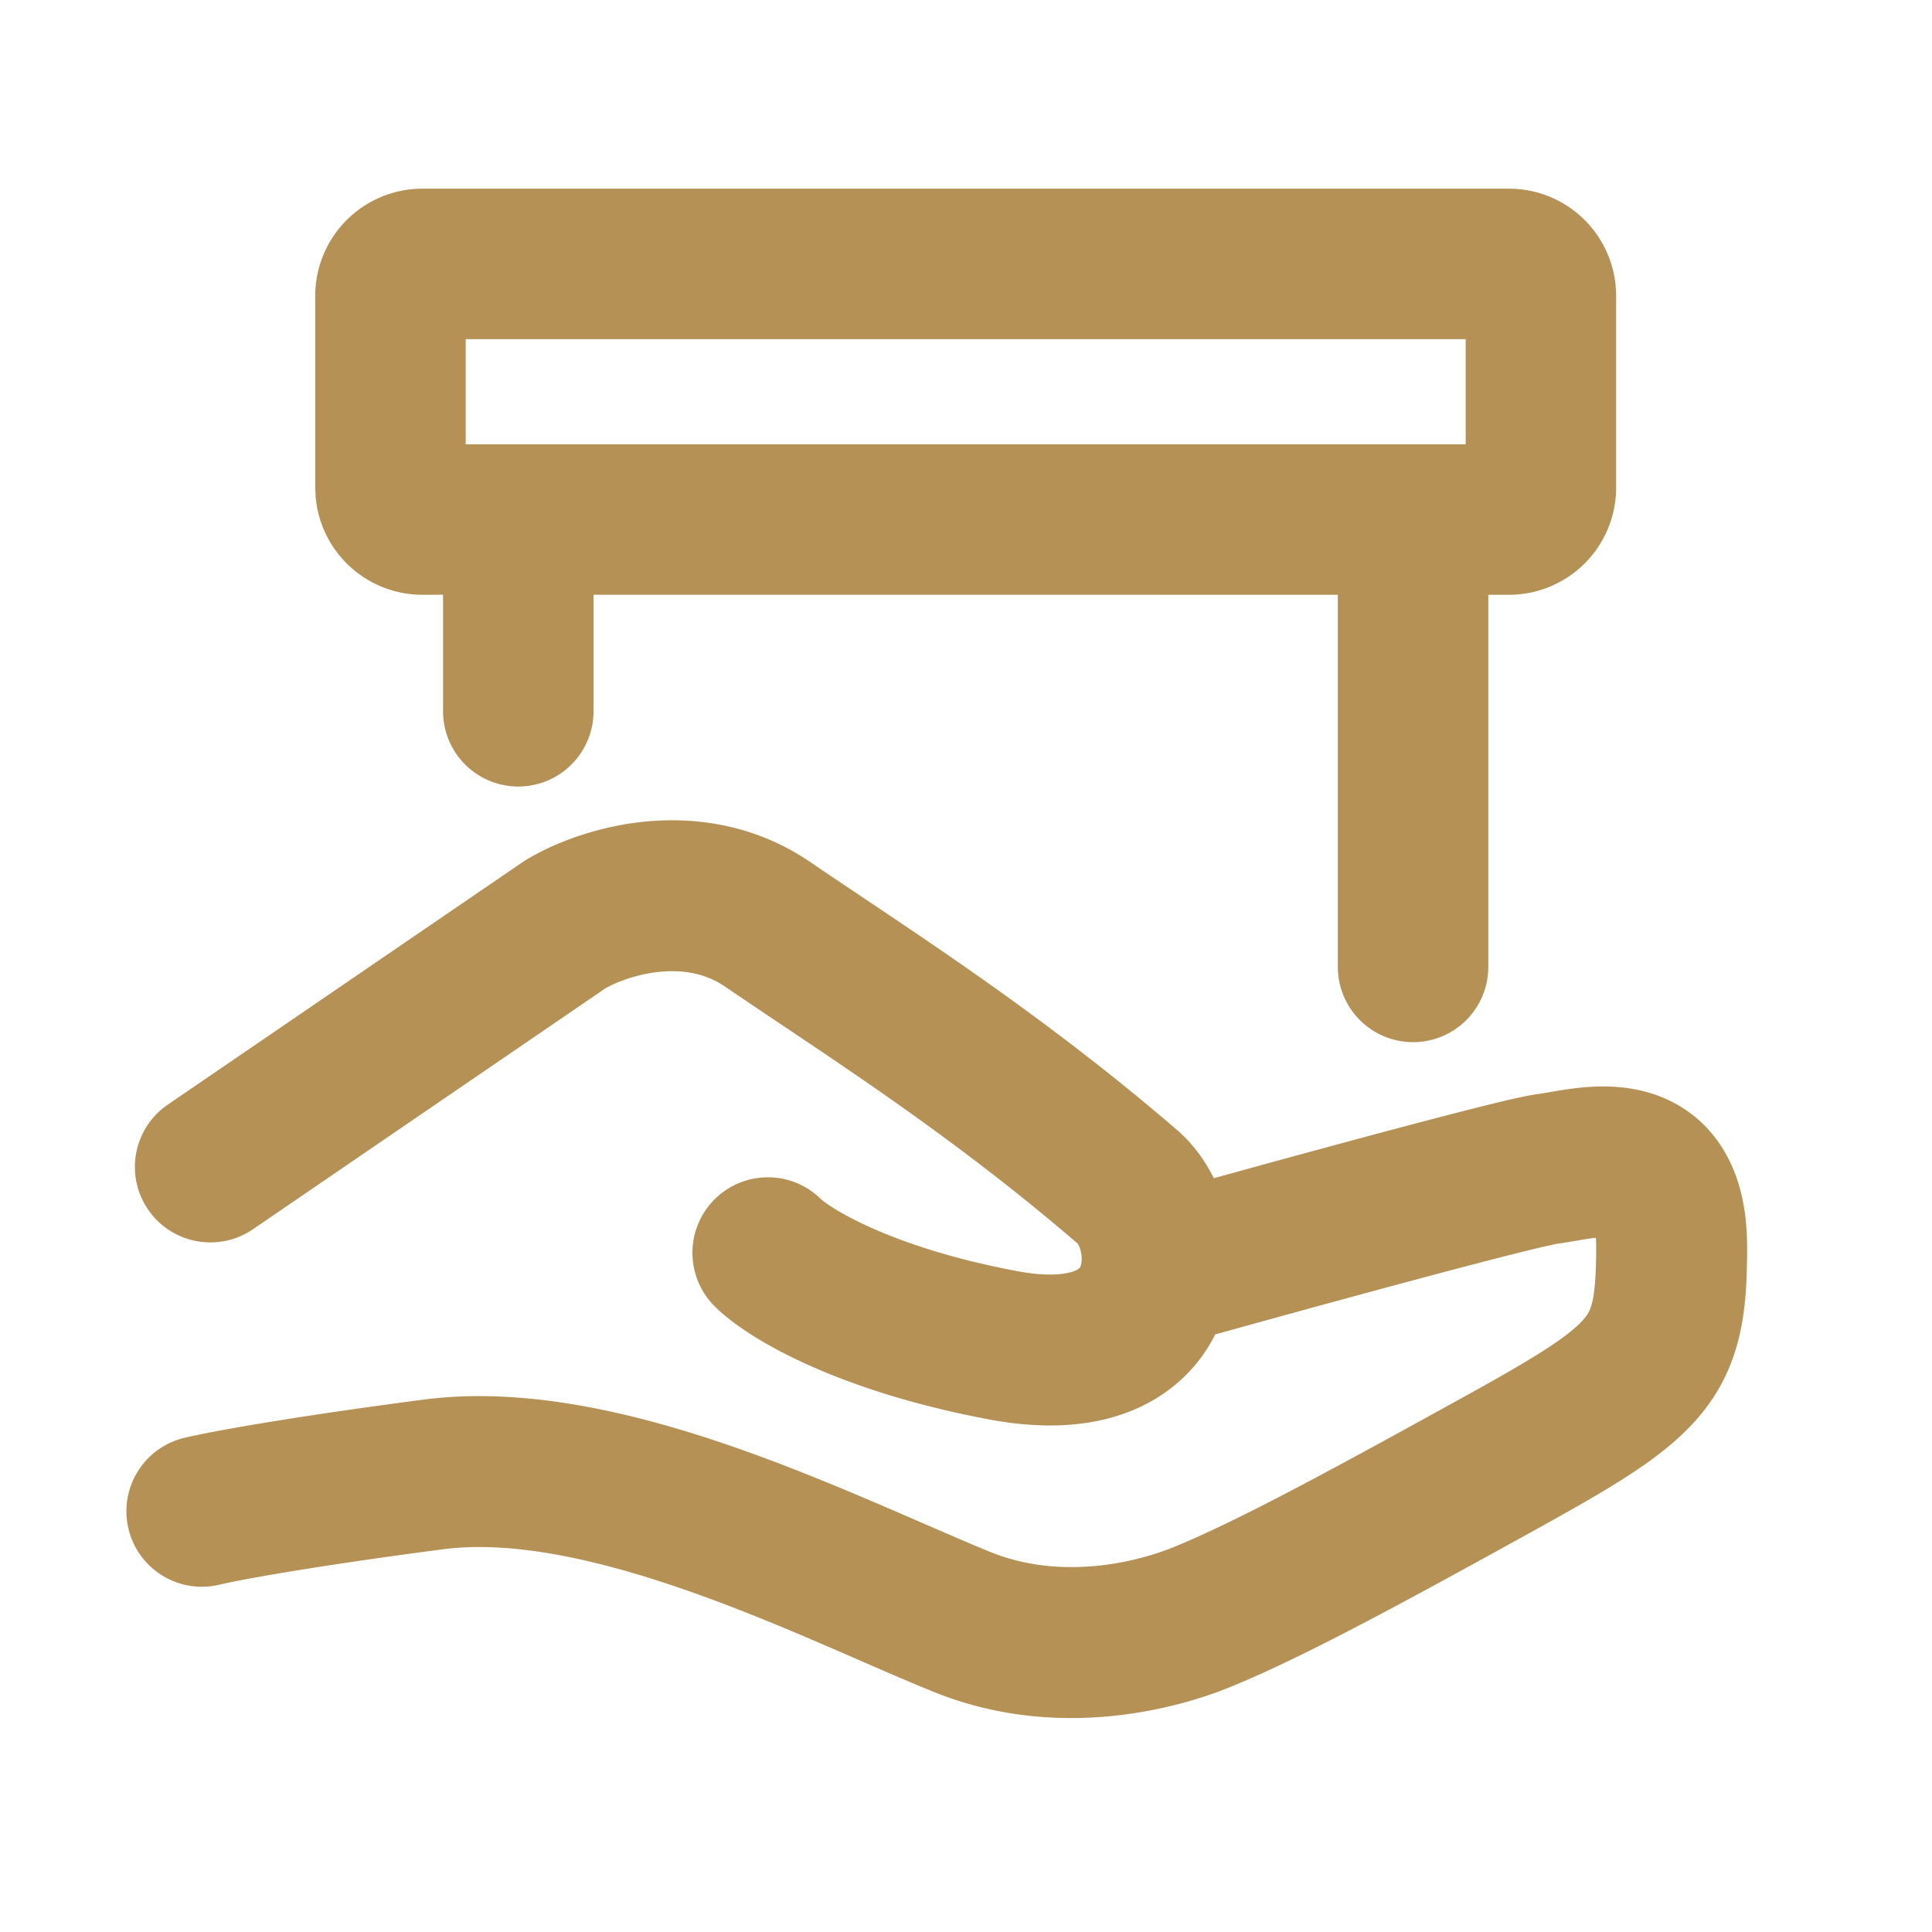
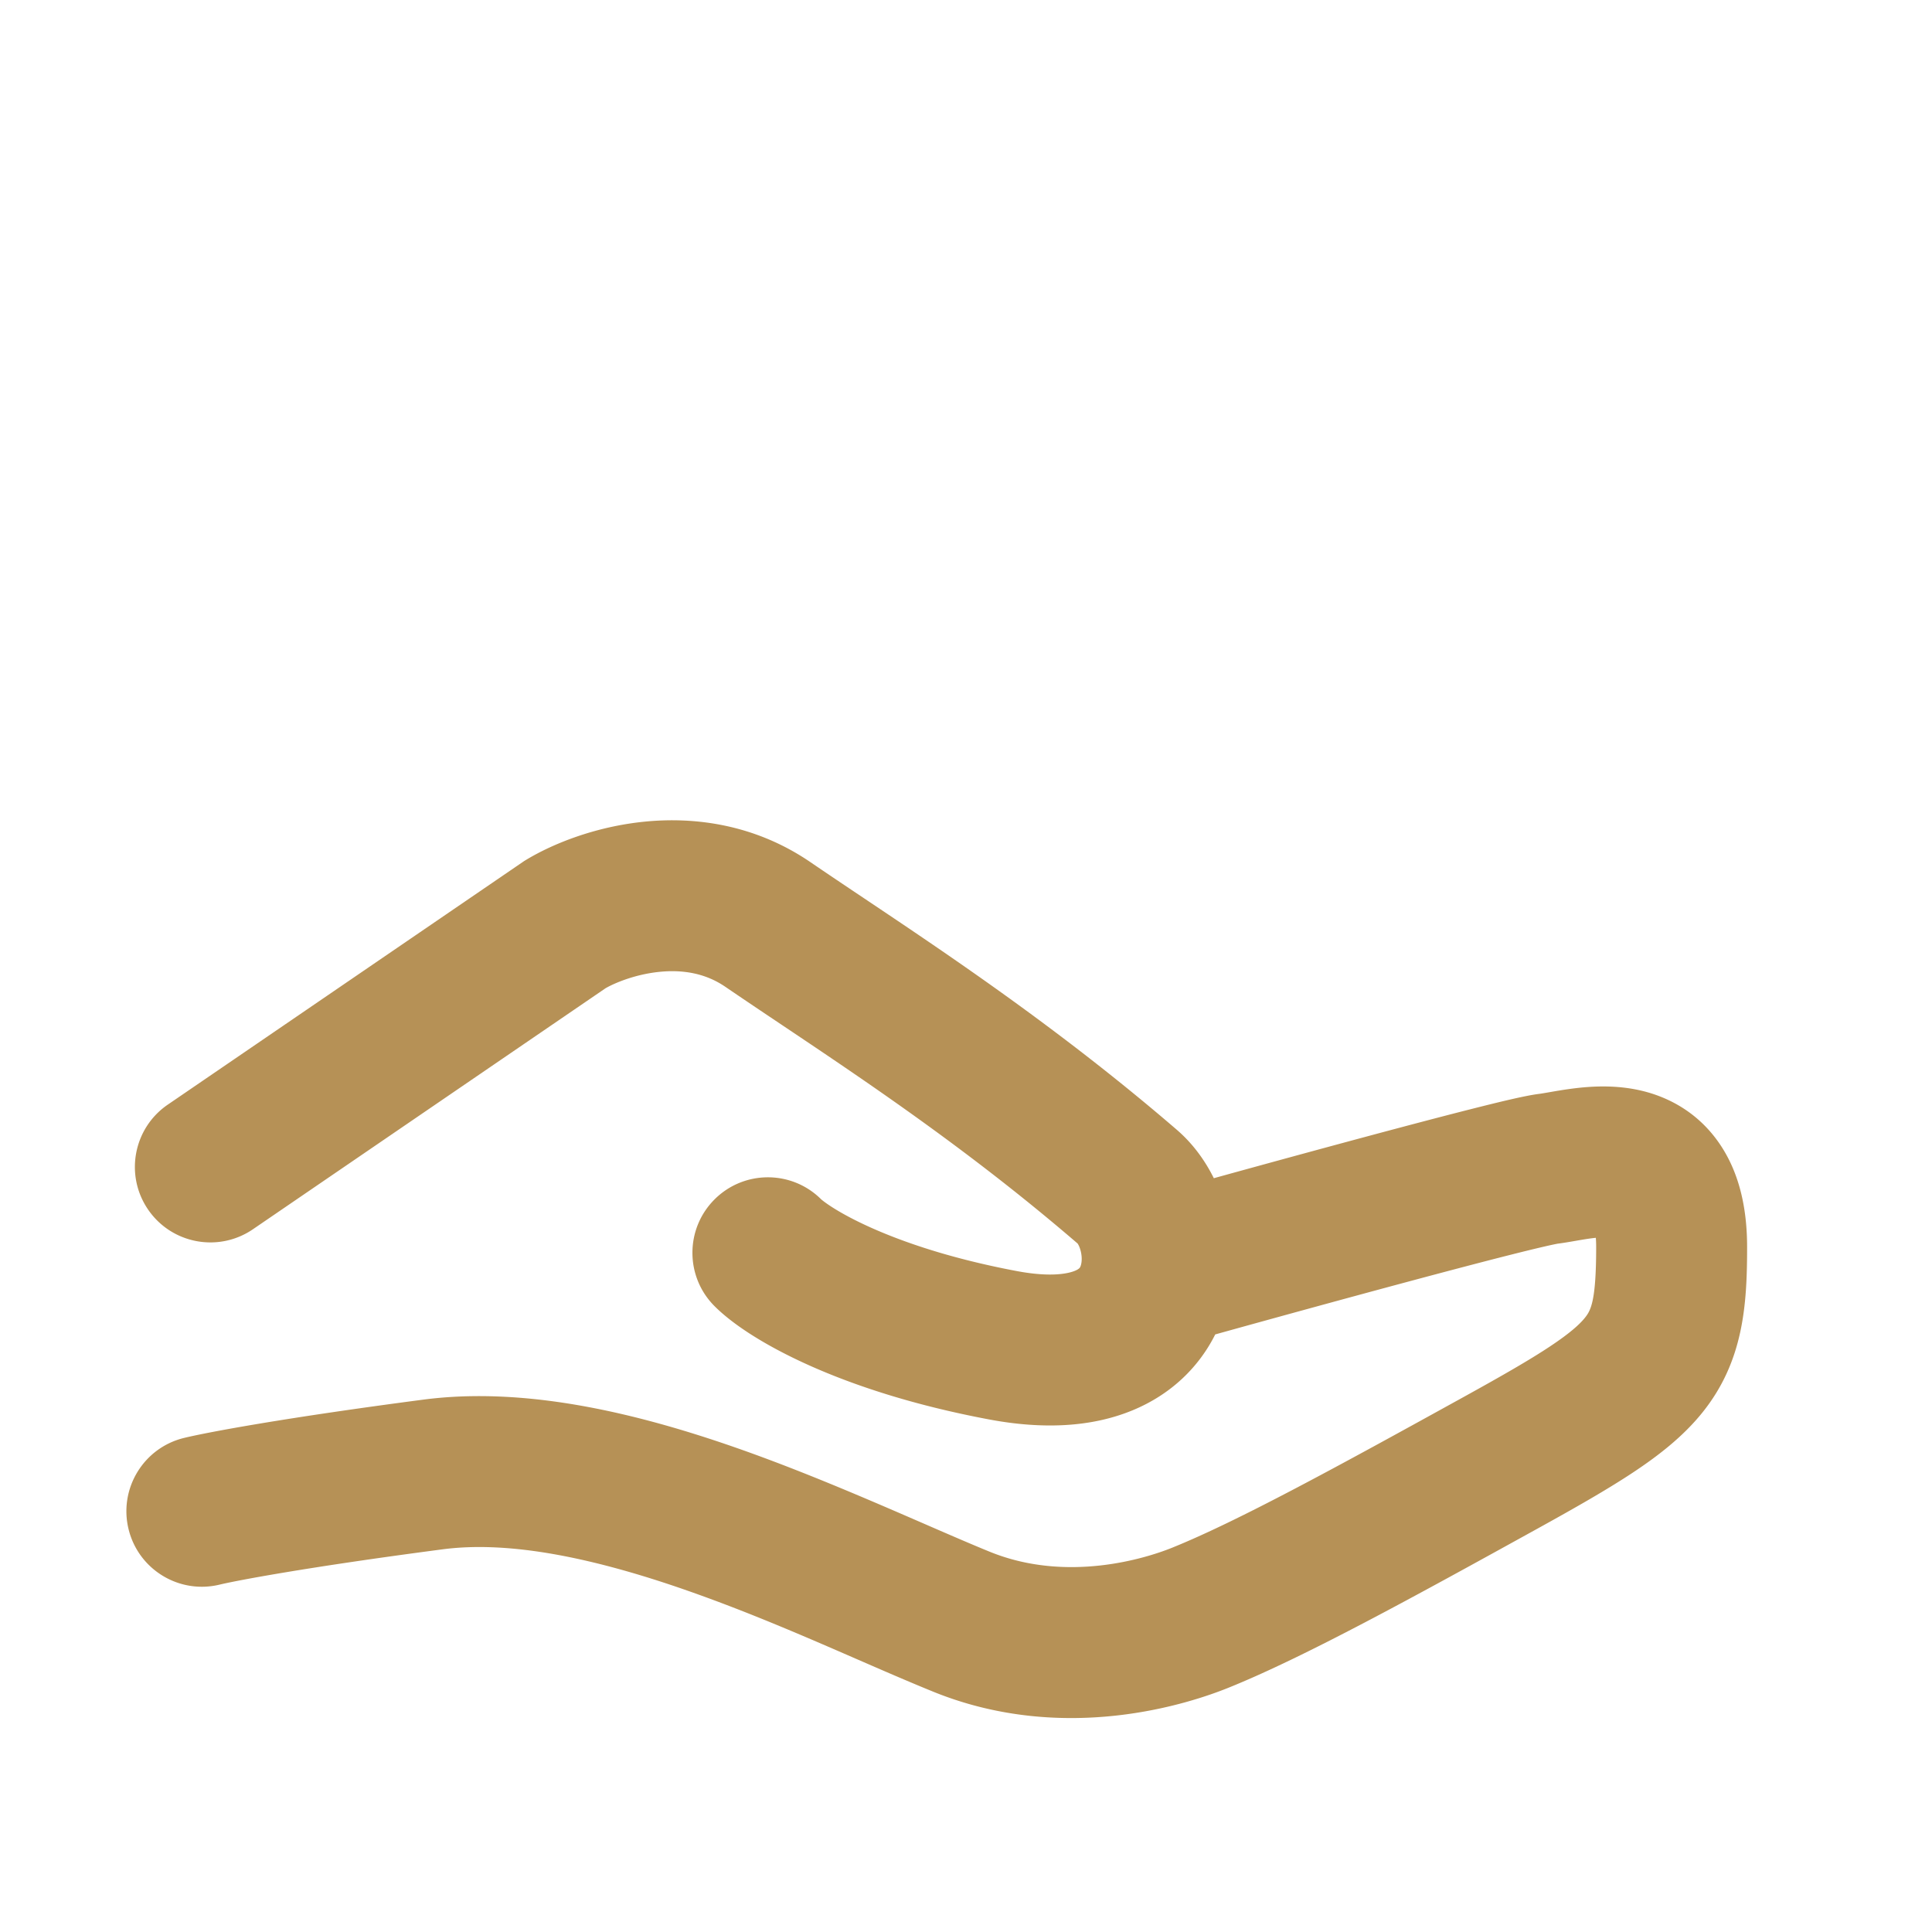
<svg xmlns="http://www.w3.org/2000/svg" class="icon" viewBox="0 0 1024 1024" width="200" height="200">
-   <path d="M234.832 315.228l-10.938 0.022a56.816 56.816 0 0 1-56.547-51.359l-0.014-0.142-0.251-5.166V156.812A56.813 56.813 0 0 1 223.895 100h575.874a56.814 56.814 0 0 1 56.813 56.812v101.625a56.814 56.814 0 0 1-56.813 56.813h-10.937v197.251a39.877 39.877 0 0 1-39.875 39.869 39.878 39.878 0 0 1-39.875-39.87V315.249l-394.5-0.032V377a39.874 39.874 0 1 1-79.75 0v-61.772z m542-79.728v-55.75h-530v55.75h530z" fill="#B69156" />
  <path d="M320.973 523.774L134.072 651.523c-18.239 12.466-43.13 7.787-55.595-10.451-12.466-18.239-7.787-43.129 10.451-55.595l188.914-129.124 0.946-0.573c14.147-8.563 36.541-17.563 62.32-20.23 26.351-2.727 58.583 1.014 88.456 21.422 8.751 5.978 18.19 12.298 28.213 19.009h0.001c46.204 30.937 104.825 70.187 165.784 122.675 8.537 7.315 15.065 16.293 19.79 25.814 25.517-7.049 54.423-14.96 81.028-22.102 20.945-5.623 40.599-10.806 56.095-14.725 14.04-3.551 27.992-6.95 35.065-7.834 1.282-0.16 2.948-0.449 6.356-1.039l0.337-0.059c3.187-0.551 7.443-1.279 12.033-1.846 8.75-1.082 21.836-2.037 35.608 1.189 14.958 3.504 30.804 12.026 41.999 28.838 10.487 15.748 14.128 34.665 14.128 54.108 0 30.469-1.826 60.575-23.812 87.812-9.968 12.348-22.615 22.317-36.471 31.511-13.867 9.201-31.055 18.97-51.382 30.194-64.183 35.438-122.901 67.783-163.394 84.088-18.713 7.535-85.698 30.778-156.524 1.942-12.914-5.258-26.341-11.101-40.34-17.193-27.552-11.989-57.317-24.941-89.73-36.288-48.419-16.95-93.542-26.641-129.645-21.906-72.957 9.568-110.154 16.748-118.296 18.718-21.471 5.195-43.09-8-48.284-29.472-5.195-21.472 8-43.09 29.472-48.285 12.525-3.03 53.261-10.65 126.705-20.282 55.397-7.265 115.274 7.794 166.48 25.72 35.03 12.262 70.37 27.61 99.317 40.182 12.984 5.639 24.681 10.719 34.488 14.712 41.174 16.763 83.189 3.292 96.476-2.058 34.84-14.029 88.389-43.35 154.606-79.912 20.423-11.276 34.985-19.632 45.821-26.822 10.847-7.196 15.857-11.884 18.451-15.098 3.139-3.888 6.062-8.532 6.062-37.563 0-1.949-0.073-3.582-0.182-4.934a72.81 72.81 0 0 0-1.738 0.194c-2.489 0.308-5.069 0.736-8.198 1.278l-0.858 0.15-0.042 0.007h-0.001c-2.64 0.46-6.234 1.085-9.519 1.496 0.092-0.012 0.032 0-0.21 0.048-0.664 0.13-2.694 0.528-6.675 1.445-4.756 1.096-11.002 2.623-18.488 4.517-14.941 3.778-34.162 8.846-54.967 14.431-33.839 9.084-71.51 19.444-101.029 27.645-8.638 17.268-23.367 31.811-43.972 40.281-21.995 9.042-47.827 10.057-76.019 4.752-40.074-7.541-71.6-18.062-95.166-28.617-22.636-10.139-40.097-21.285-50.221-31.409-15.621-15.621-15.621-40.948 0-56.568 15.621-15.621 40.947-15.621 56.568 0l-0.021-0.023 0.051 0.042 0.004 0.004c0.338 0.287 2.233 1.9 6.388 4.512 4.602 2.892 11.189 6.515 19.932 10.431 17.459 7.82 42.933 16.548 77.259 23.008 18.308 3.445 27.414 1.272 30.809-0.124 2.425-0.997 2.746-1.801 2.947-2.306l0.02-0.049 0.011-0.026c0.55-1.34 1.013-4.171 0.191-7.762-0.58-2.534-1.409-3.836-1.64-4.198-0.026-0.041-0.045-0.07-0.054-0.088-0.007-0.011-0.009-0.018-0.008-0.019l0.001-0.001c-56.862-48.938-110.706-85.017-156.756-115.874-10.411-6.975-20.423-13.684-29.982-20.215-10.527-7.192-22.546-9.201-35.094-7.903-12.476 1.291-23.175 5.694-28.369 8.649z" fill="#B69156" />
</svg>